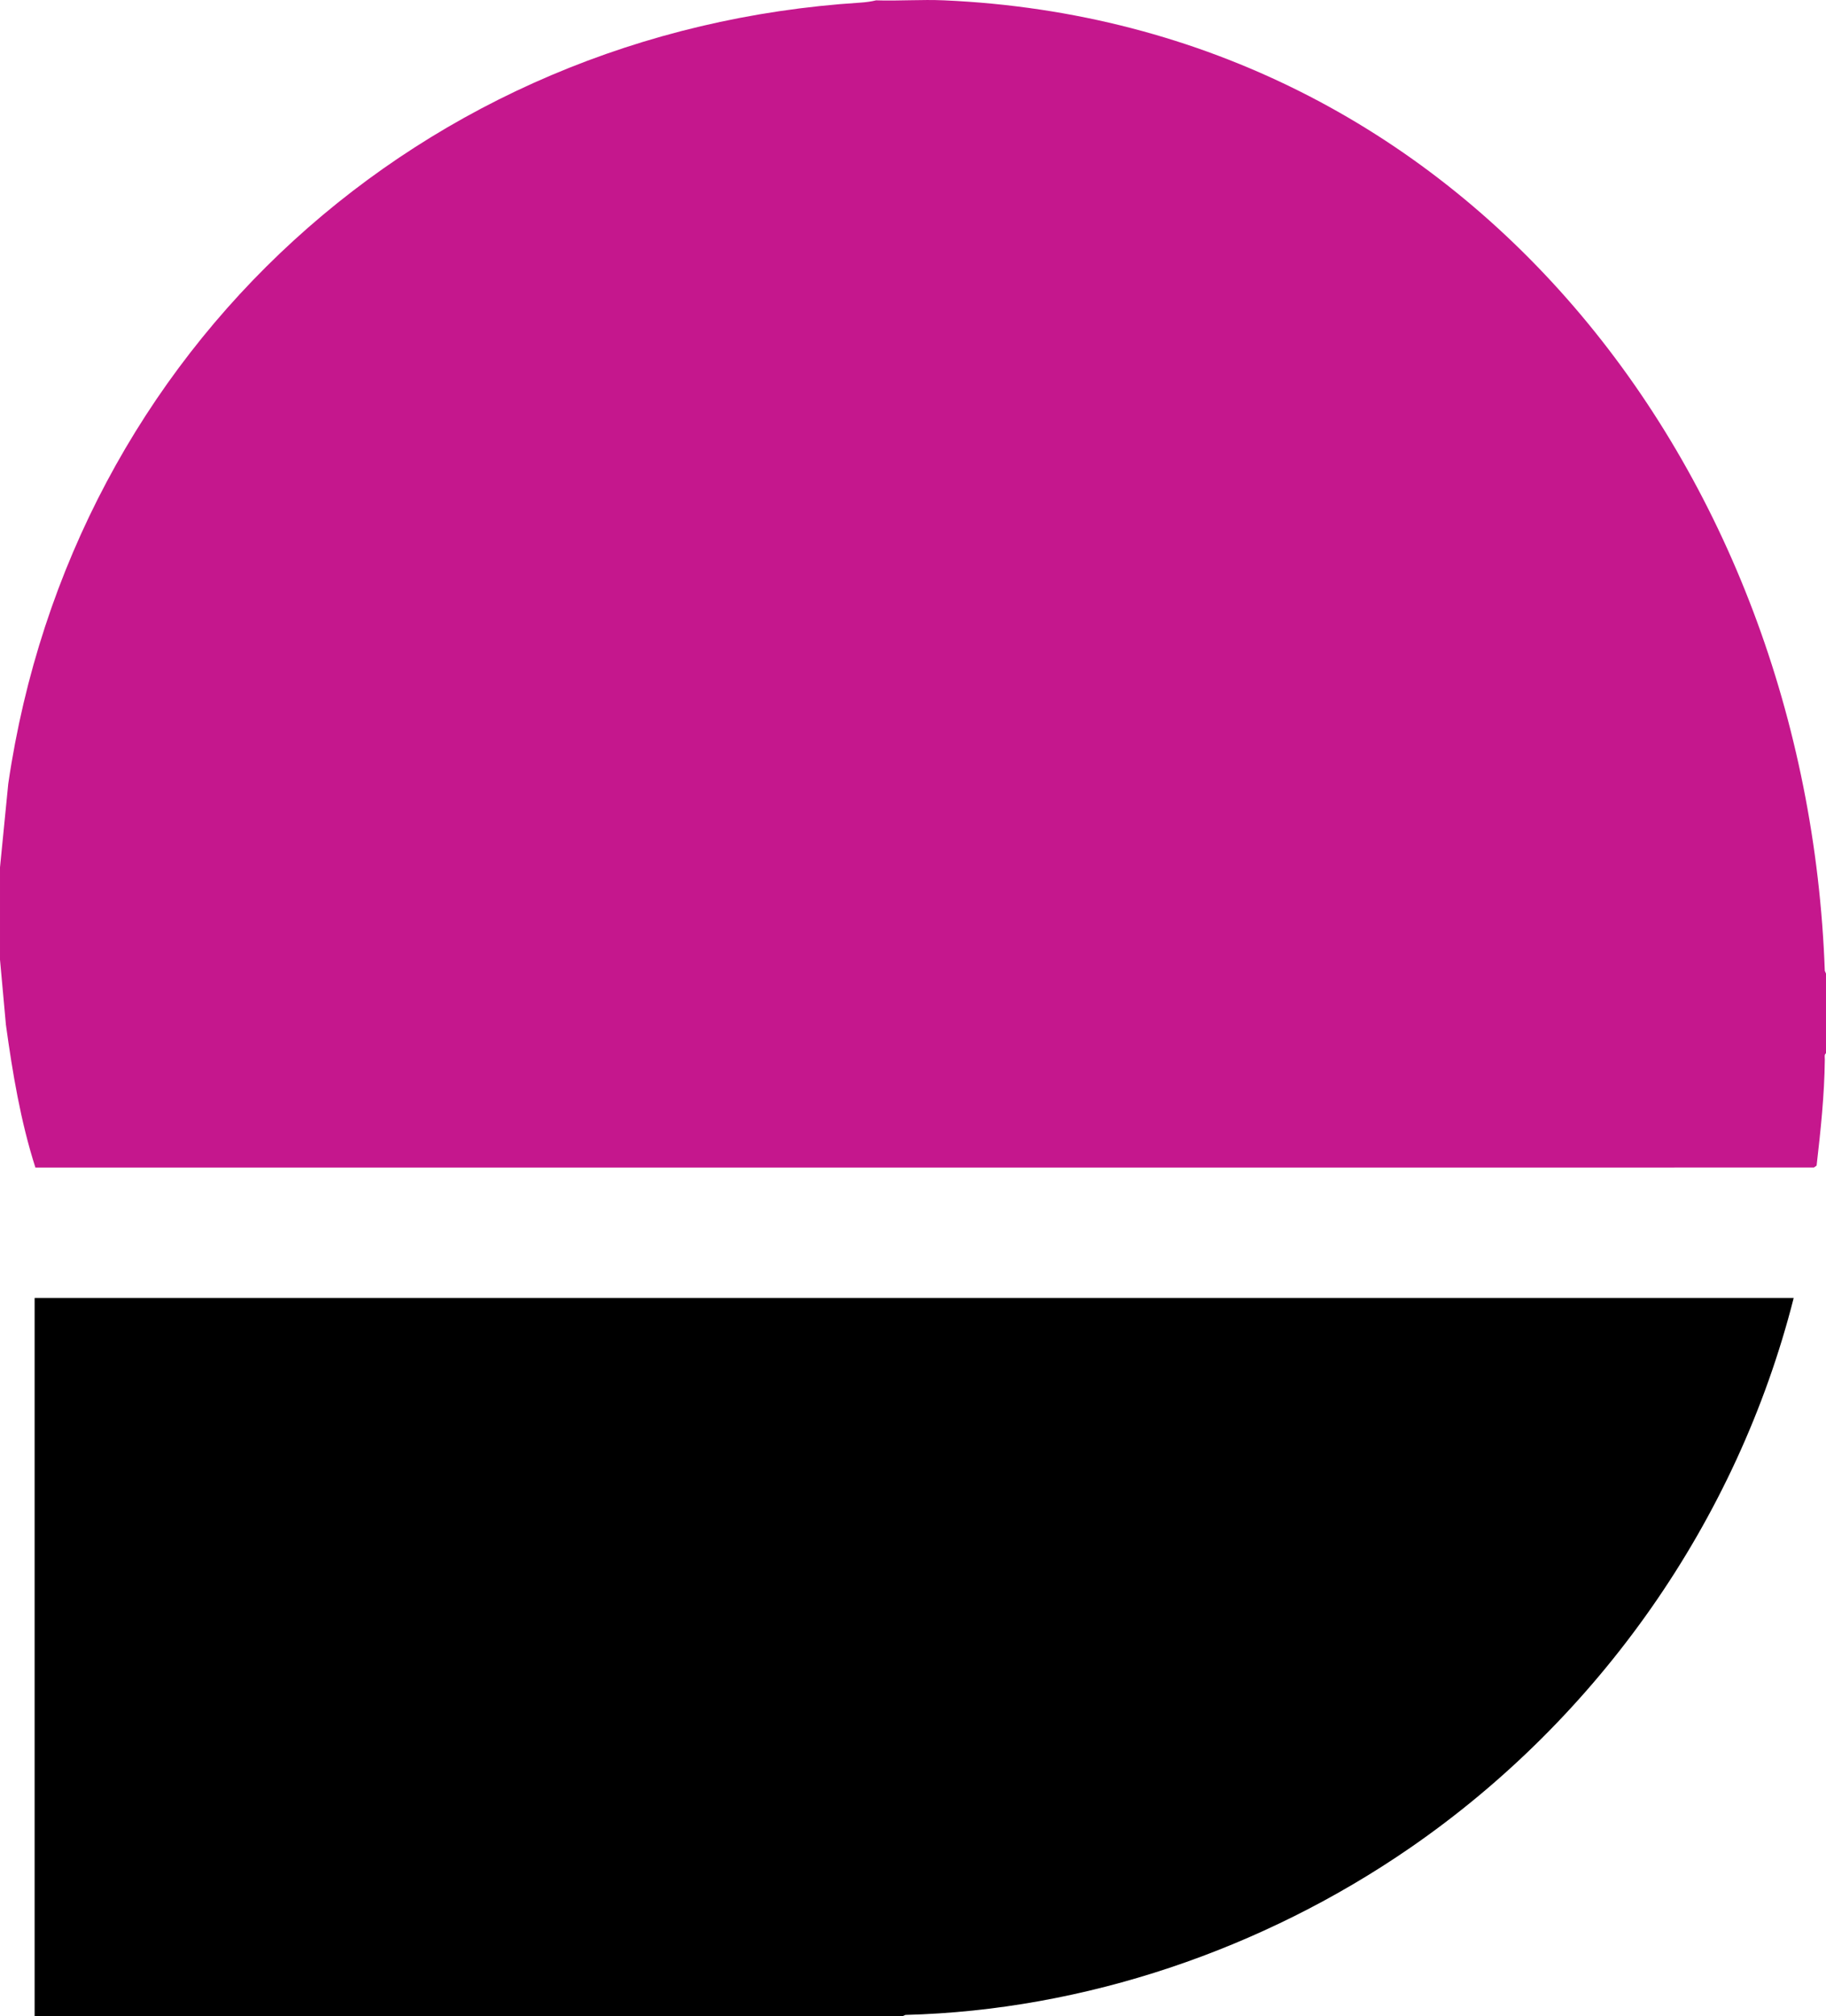
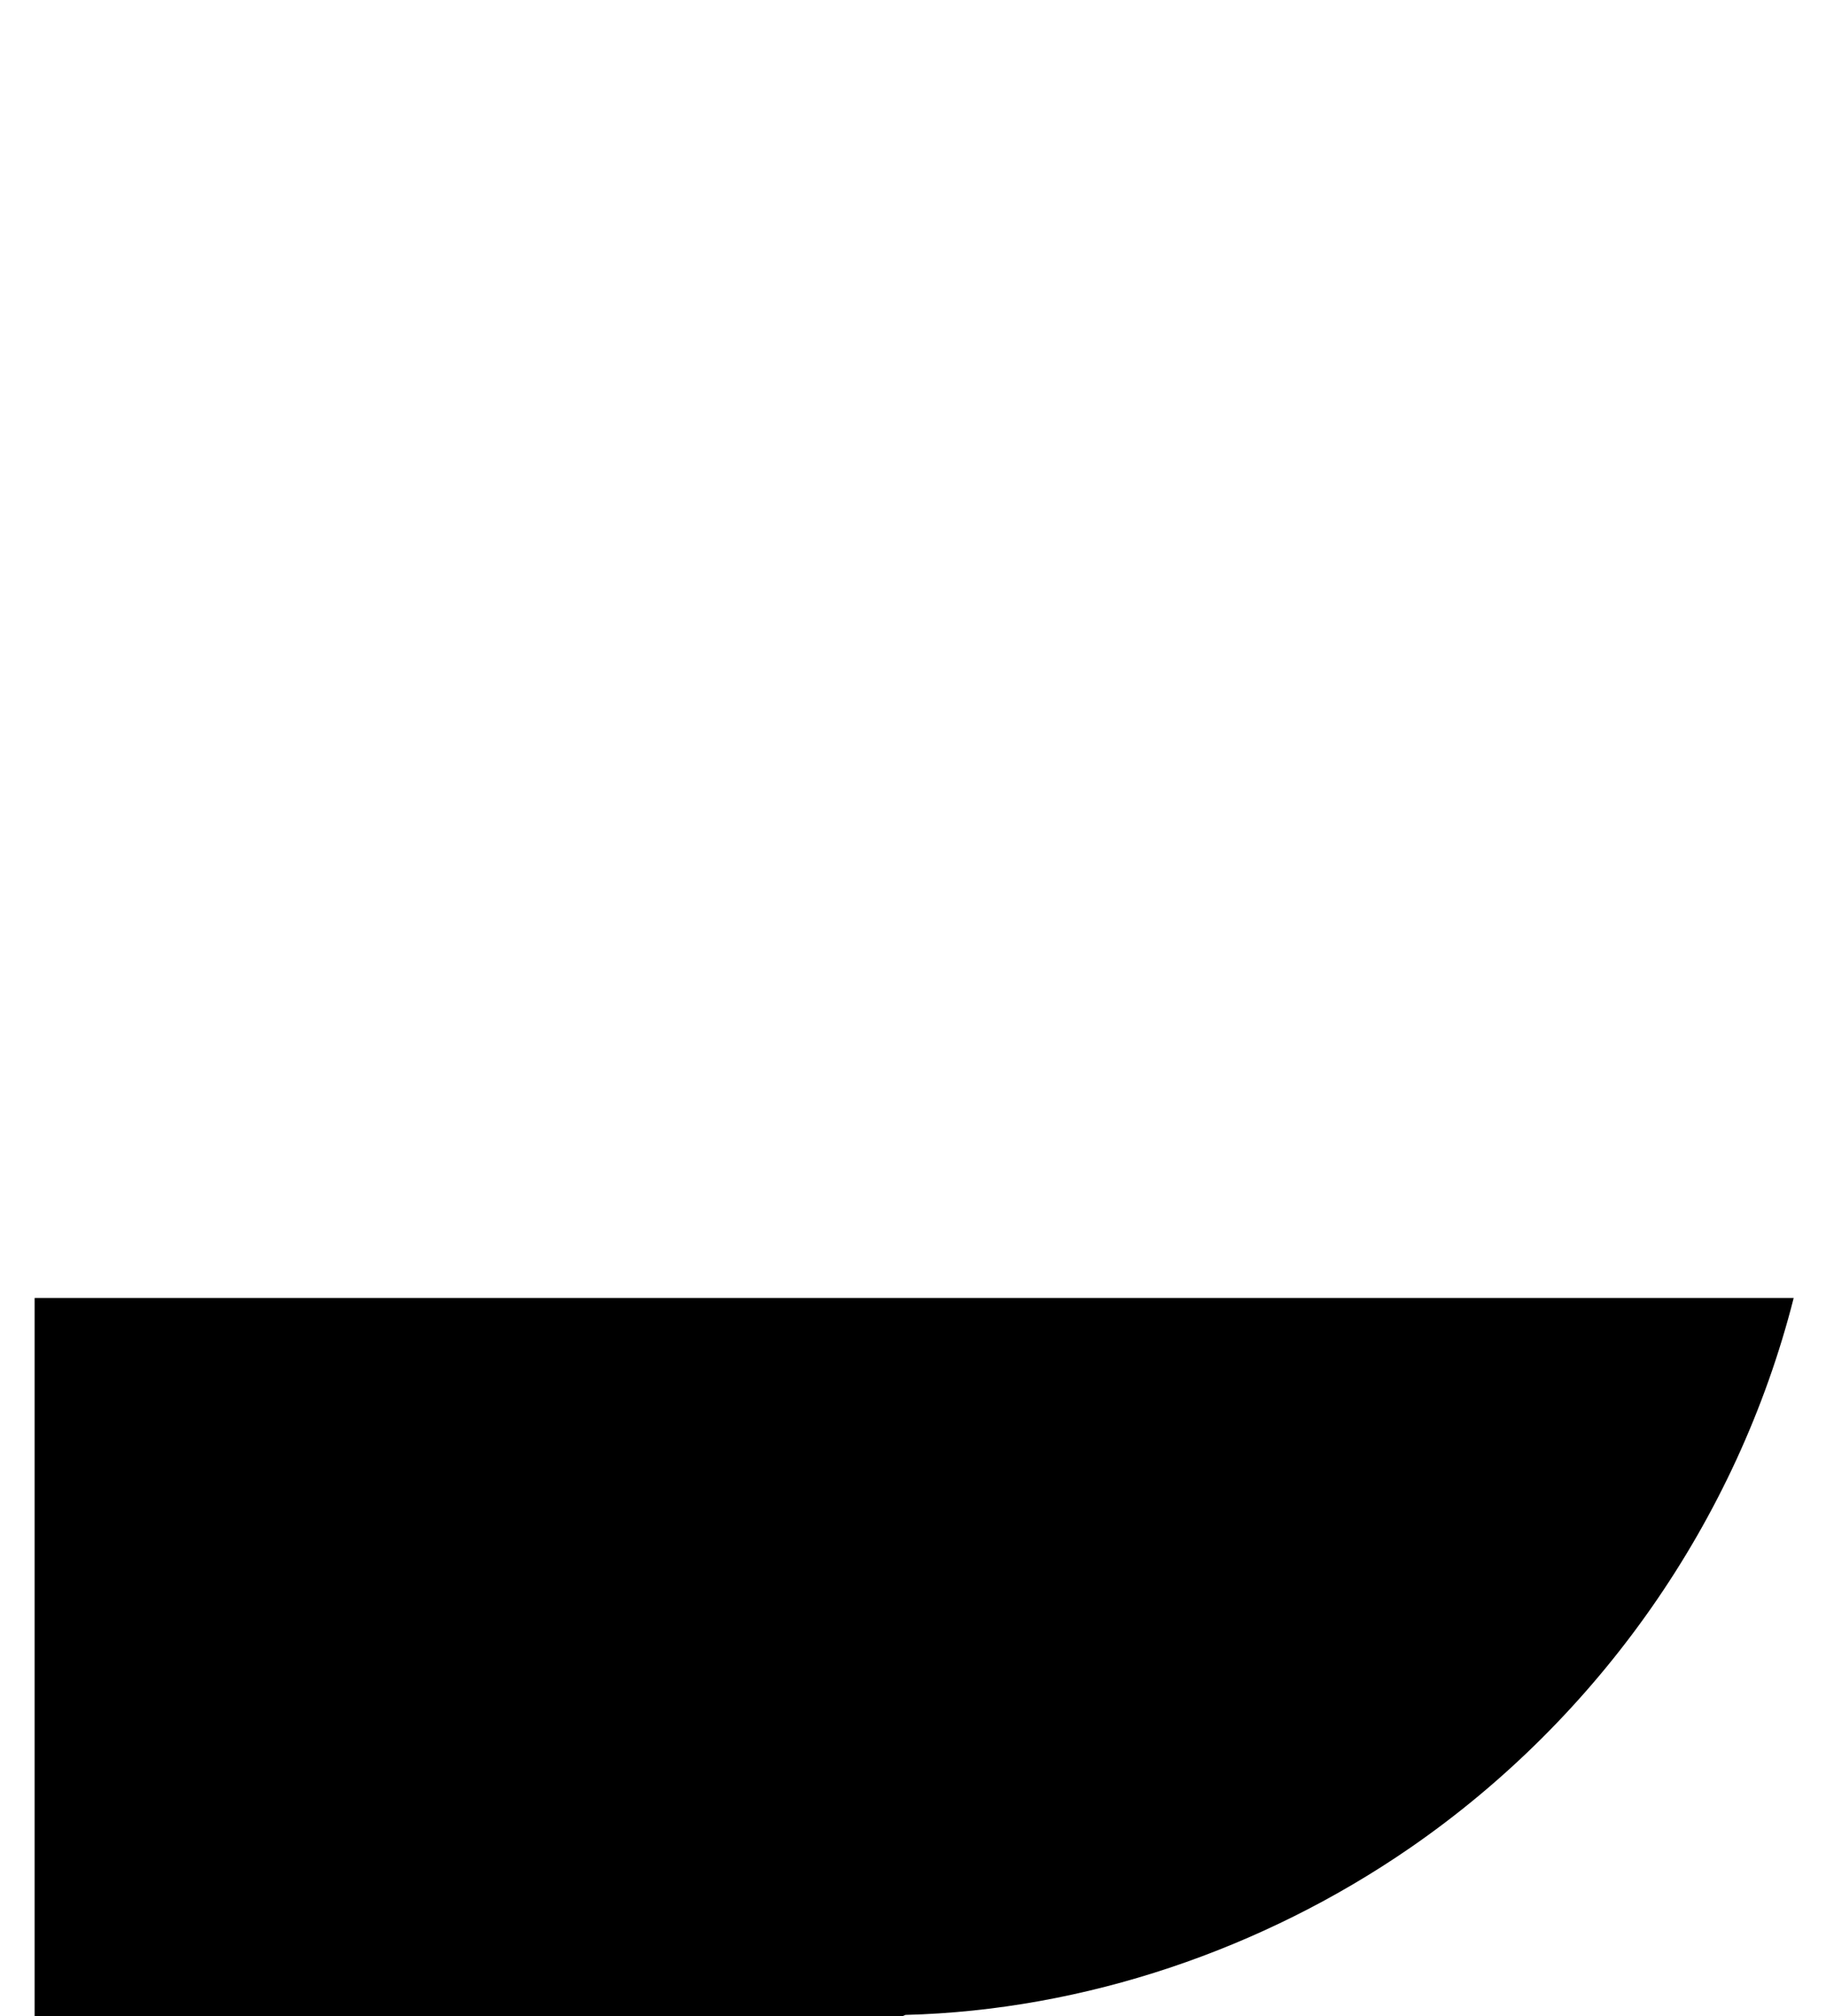
<svg xmlns="http://www.w3.org/2000/svg" id="shape" viewBox="0 0 759.36 838.09">
  <defs>
    <style>      .cls-1 {        fill: #c5178d;      }    </style>
  </defs>
  <path id="right" d="M375.36,838.08H14.4v-298.51h731.52c-23.53,92.65-81.05,174.48-159.49,228.55-61.11,42.12-135.24,67.55-209.9,69.46l-1.16.5Z" />
-   <path id="left" class="cls-1" d="M759.36,437.82c-.79.5-.48,1.82-.49,2.63-.16,14.79-1.73,29.43-3.42,44.09l-1.13.79-739.6.02c-6.15-19.2-9.5-39.34-12.26-59.35l-2.46-27.06v-38.39l3.43-34.73C29.85,144.89,175.55,12.64,357.83,1.09c1.91-.12,4.64-.46,6.49-.95,9.41.31,18.92-.42,28.32,0,217.43,9.64,358.79,195.39,366.22,403.41l.5,1.16v33.11Z" />
</svg>